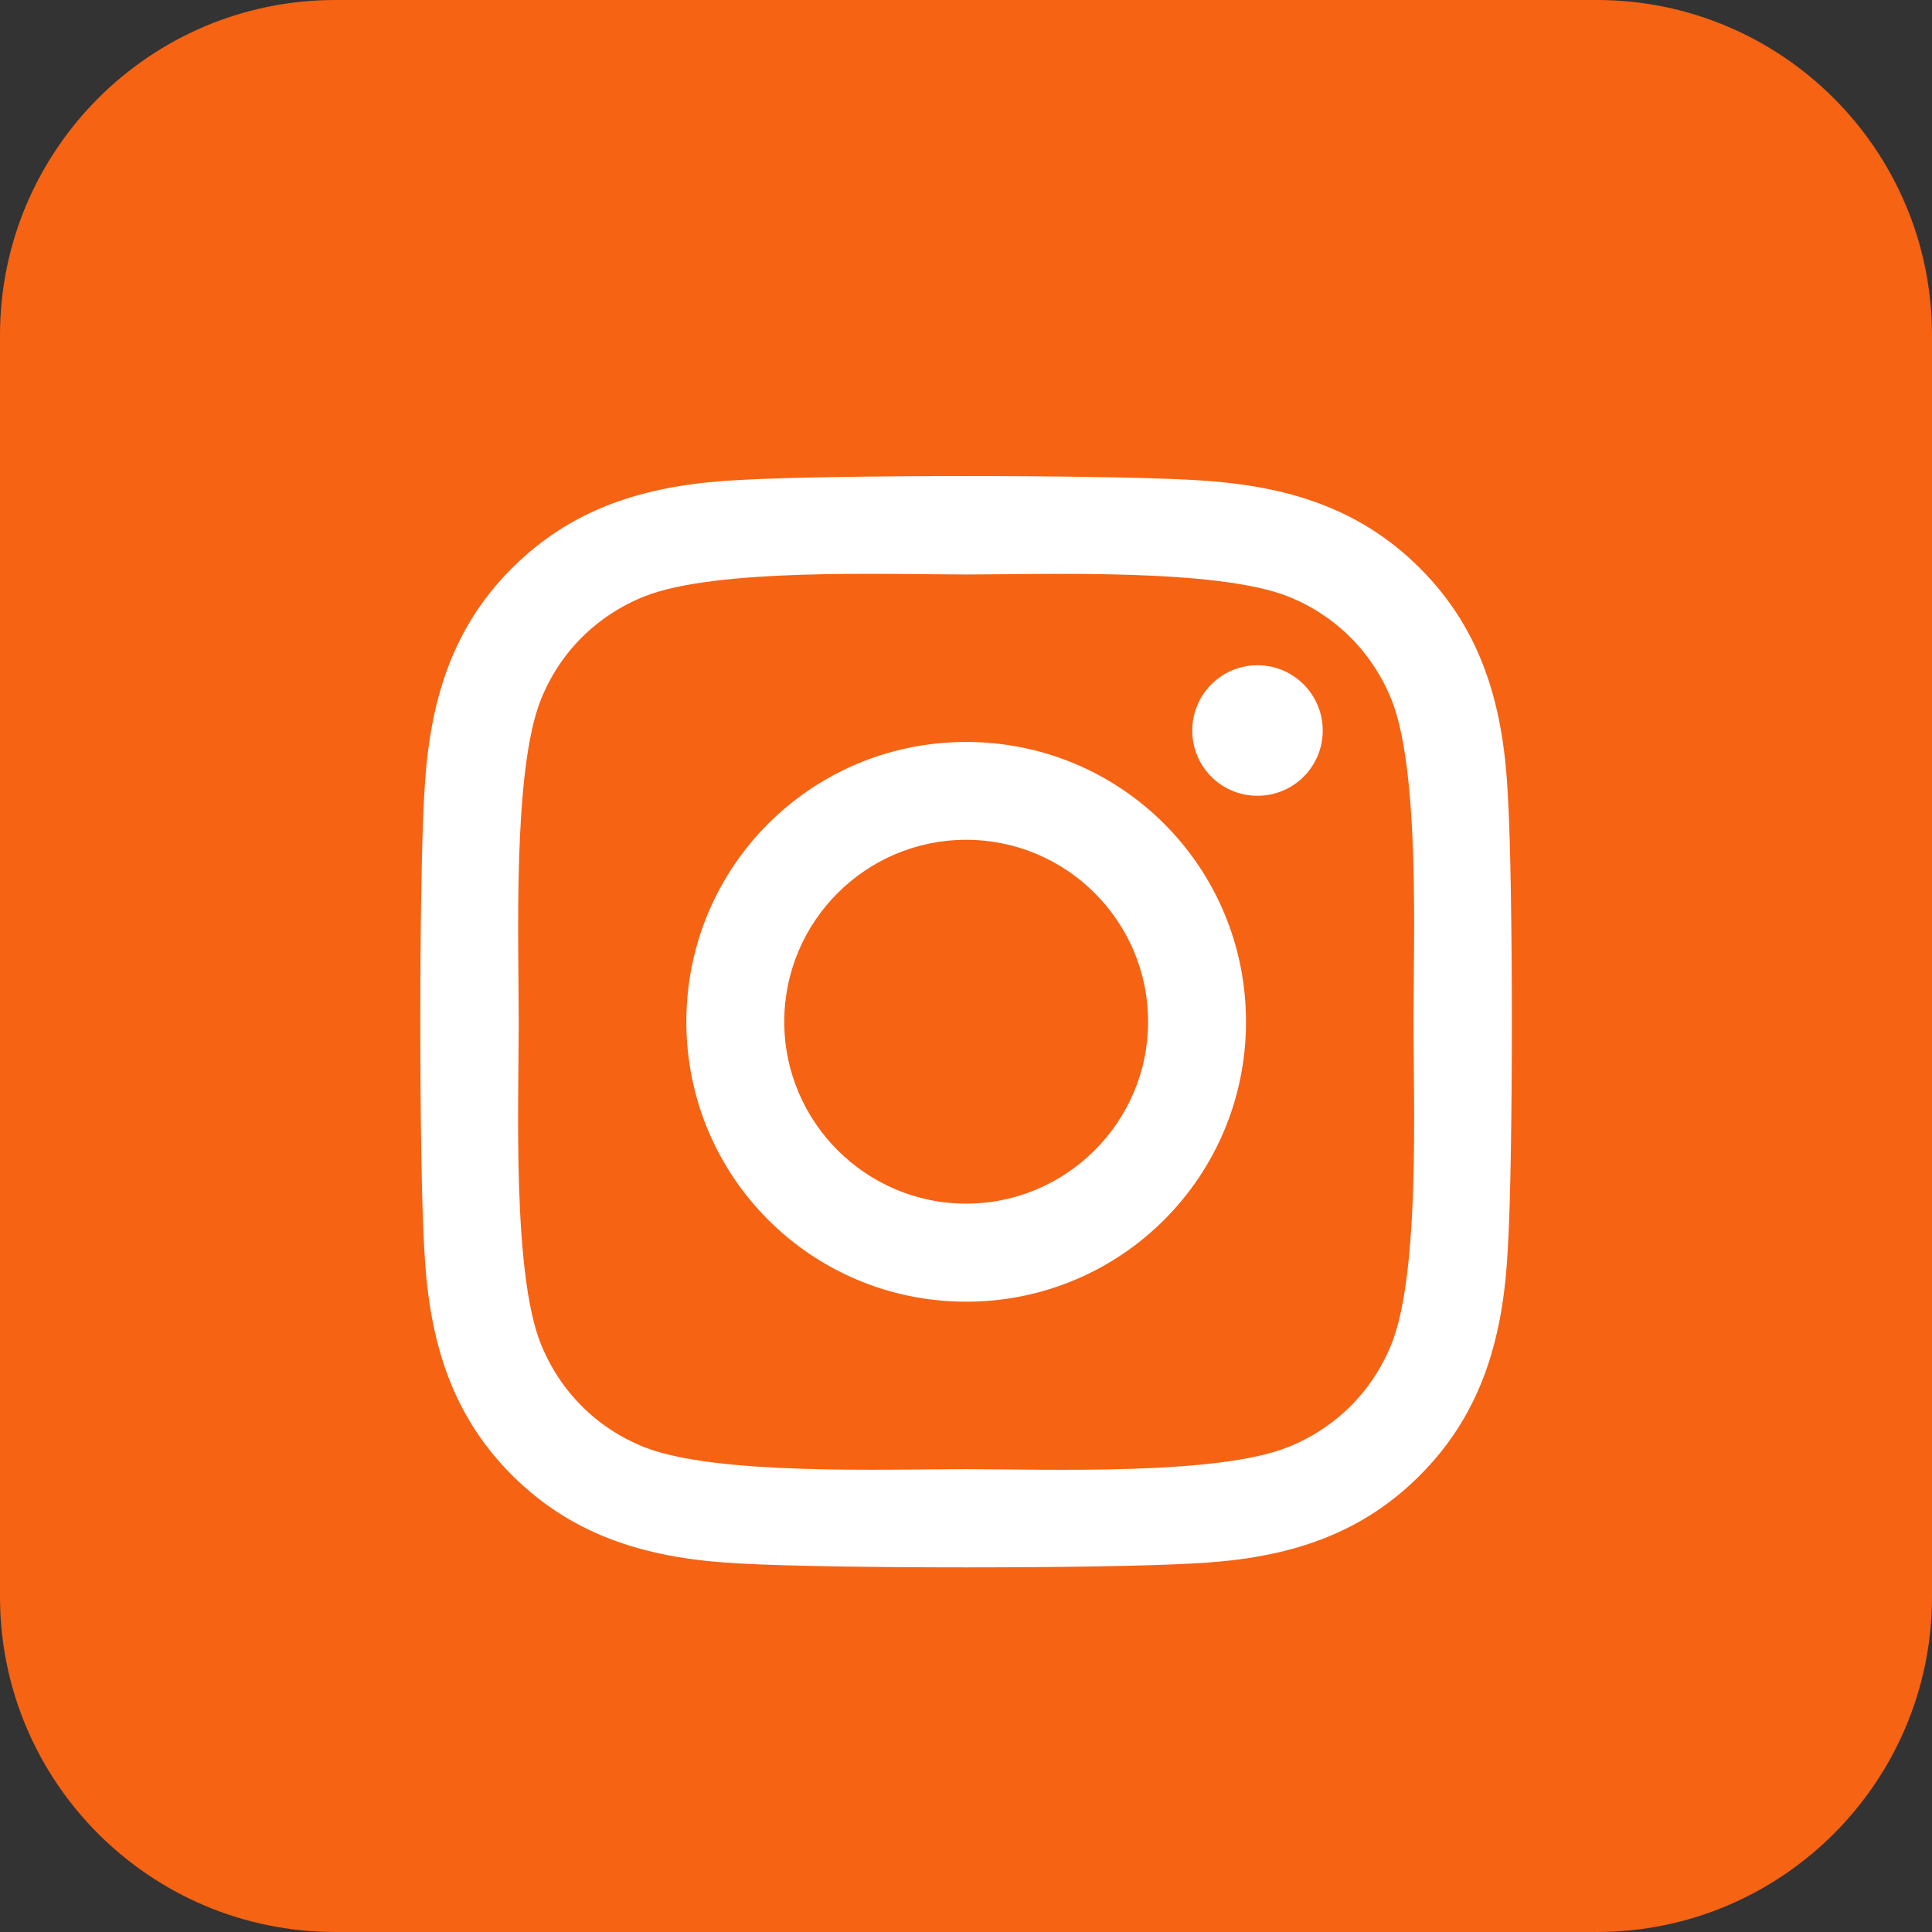
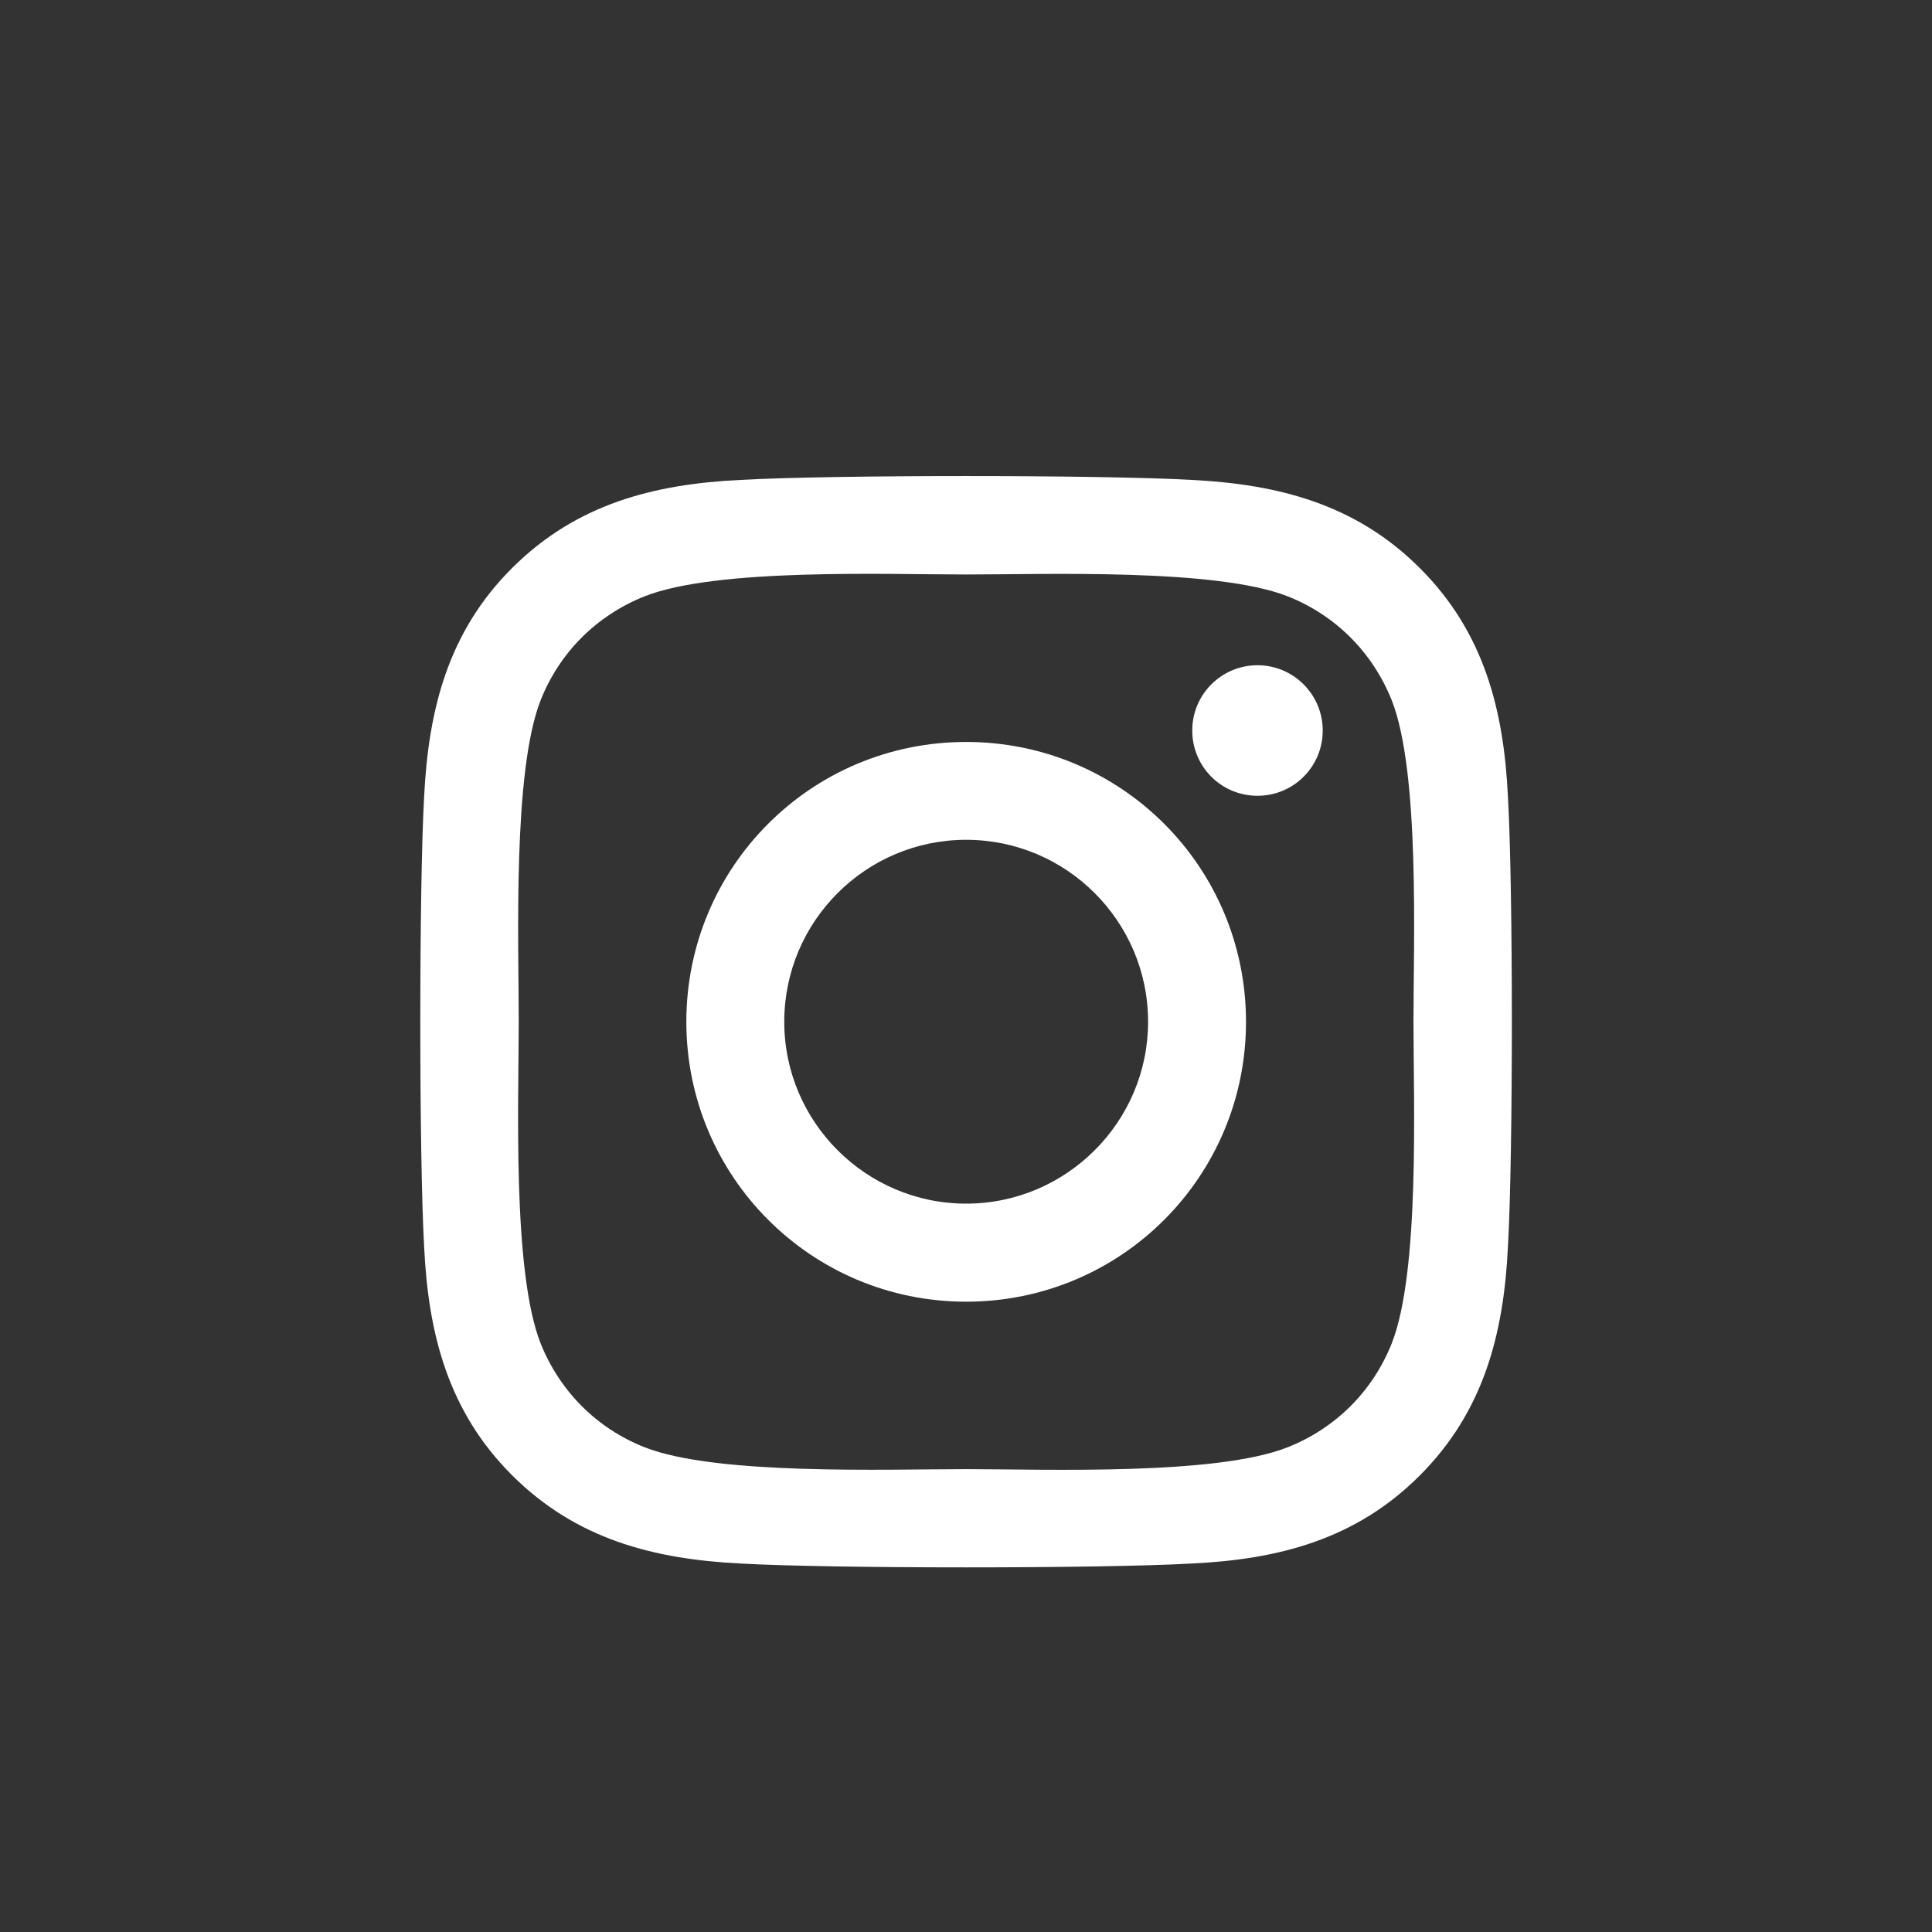
<svg xmlns="http://www.w3.org/2000/svg" version="1.1" id="Linkedin" x="0px" y="0px" width="28px" height="28px" viewBox="0 0 28 28" enable-background="new 0 0 28 28" xml:space="preserve">
  <rect x="0" y="0" width="28" height="28" fill="#333333" stroke="none" />
-   <path id="Rectangle_Copy_6" fill="#F66313" d="M4.86,0h18.281C25.824,0,28,2.176,28,4.86v18.281C28,25.824,25.824,28,23.141,28H4.86  C2.176,28,0,25.824,0,23.141V4.86C0,2.176,2.176,0,4.86,0z" />
  <path fill="#FFFFFF" d="M14.002,10.753c-2.245,0-4.055,1.81-4.055,4.056c0,2.244,1.811,4.056,4.055,4.056  c2.246,0,4.056-1.812,4.056-4.056C18.058,12.563,16.248,10.753,14.002,10.753z M14.002,17.444c-1.45,0-2.636-1.182-2.636-2.636  c0-1.455,1.182-2.637,2.636-2.637s2.637,1.182,2.637,2.637C16.639,16.263,15.451,17.444,14.002,17.444z M19.17,10.587  c0,0.526-0.424,0.946-0.946,0.946c-0.526,0-0.945-0.424-0.945-0.946c0-0.522,0.423-0.946,0.945-0.946S19.17,10.065,19.17,10.587z   M21.854,11.547c-0.06-1.267-0.35-2.389-1.277-3.314c-0.925-0.925-2.047-1.215-3.313-1.278c-1.307-0.074-5.221-0.074-6.526,0  c-1.263,0.06-2.385,0.35-3.314,1.275c-0.928,0.924-1.214,2.047-1.277,3.313c-0.074,1.306-0.074,5.22,0,6.526  c0.06,1.267,0.35,2.39,1.277,3.314c0.929,0.925,2.048,1.214,3.314,1.277c1.306,0.074,5.22,0.074,6.526,0  c1.267-0.059,2.389-0.35,3.313-1.277c0.925-0.925,1.216-2.048,1.277-3.314C21.93,16.764,21.93,12.854,21.854,11.547z M20.169,19.472  c-0.276,0.691-0.81,1.225-1.505,1.502c-1.041,0.414-3.512,0.318-4.662,0.318s-3.625,0.092-4.662-0.318  c-0.691-0.274-1.225-0.808-1.504-1.502c-0.413-1.042-0.318-3.513-0.318-4.663s-0.091-3.625,0.318-4.663  C8.111,9.455,8.645,8.921,9.34,8.643c1.041-0.413,3.512-0.317,4.662-0.317s3.625-0.092,4.662,0.317  c0.692,0.275,1.226,0.809,1.505,1.503c0.412,1.041,0.316,3.512,0.316,4.663S20.581,18.433,20.169,19.472z" />
</svg>